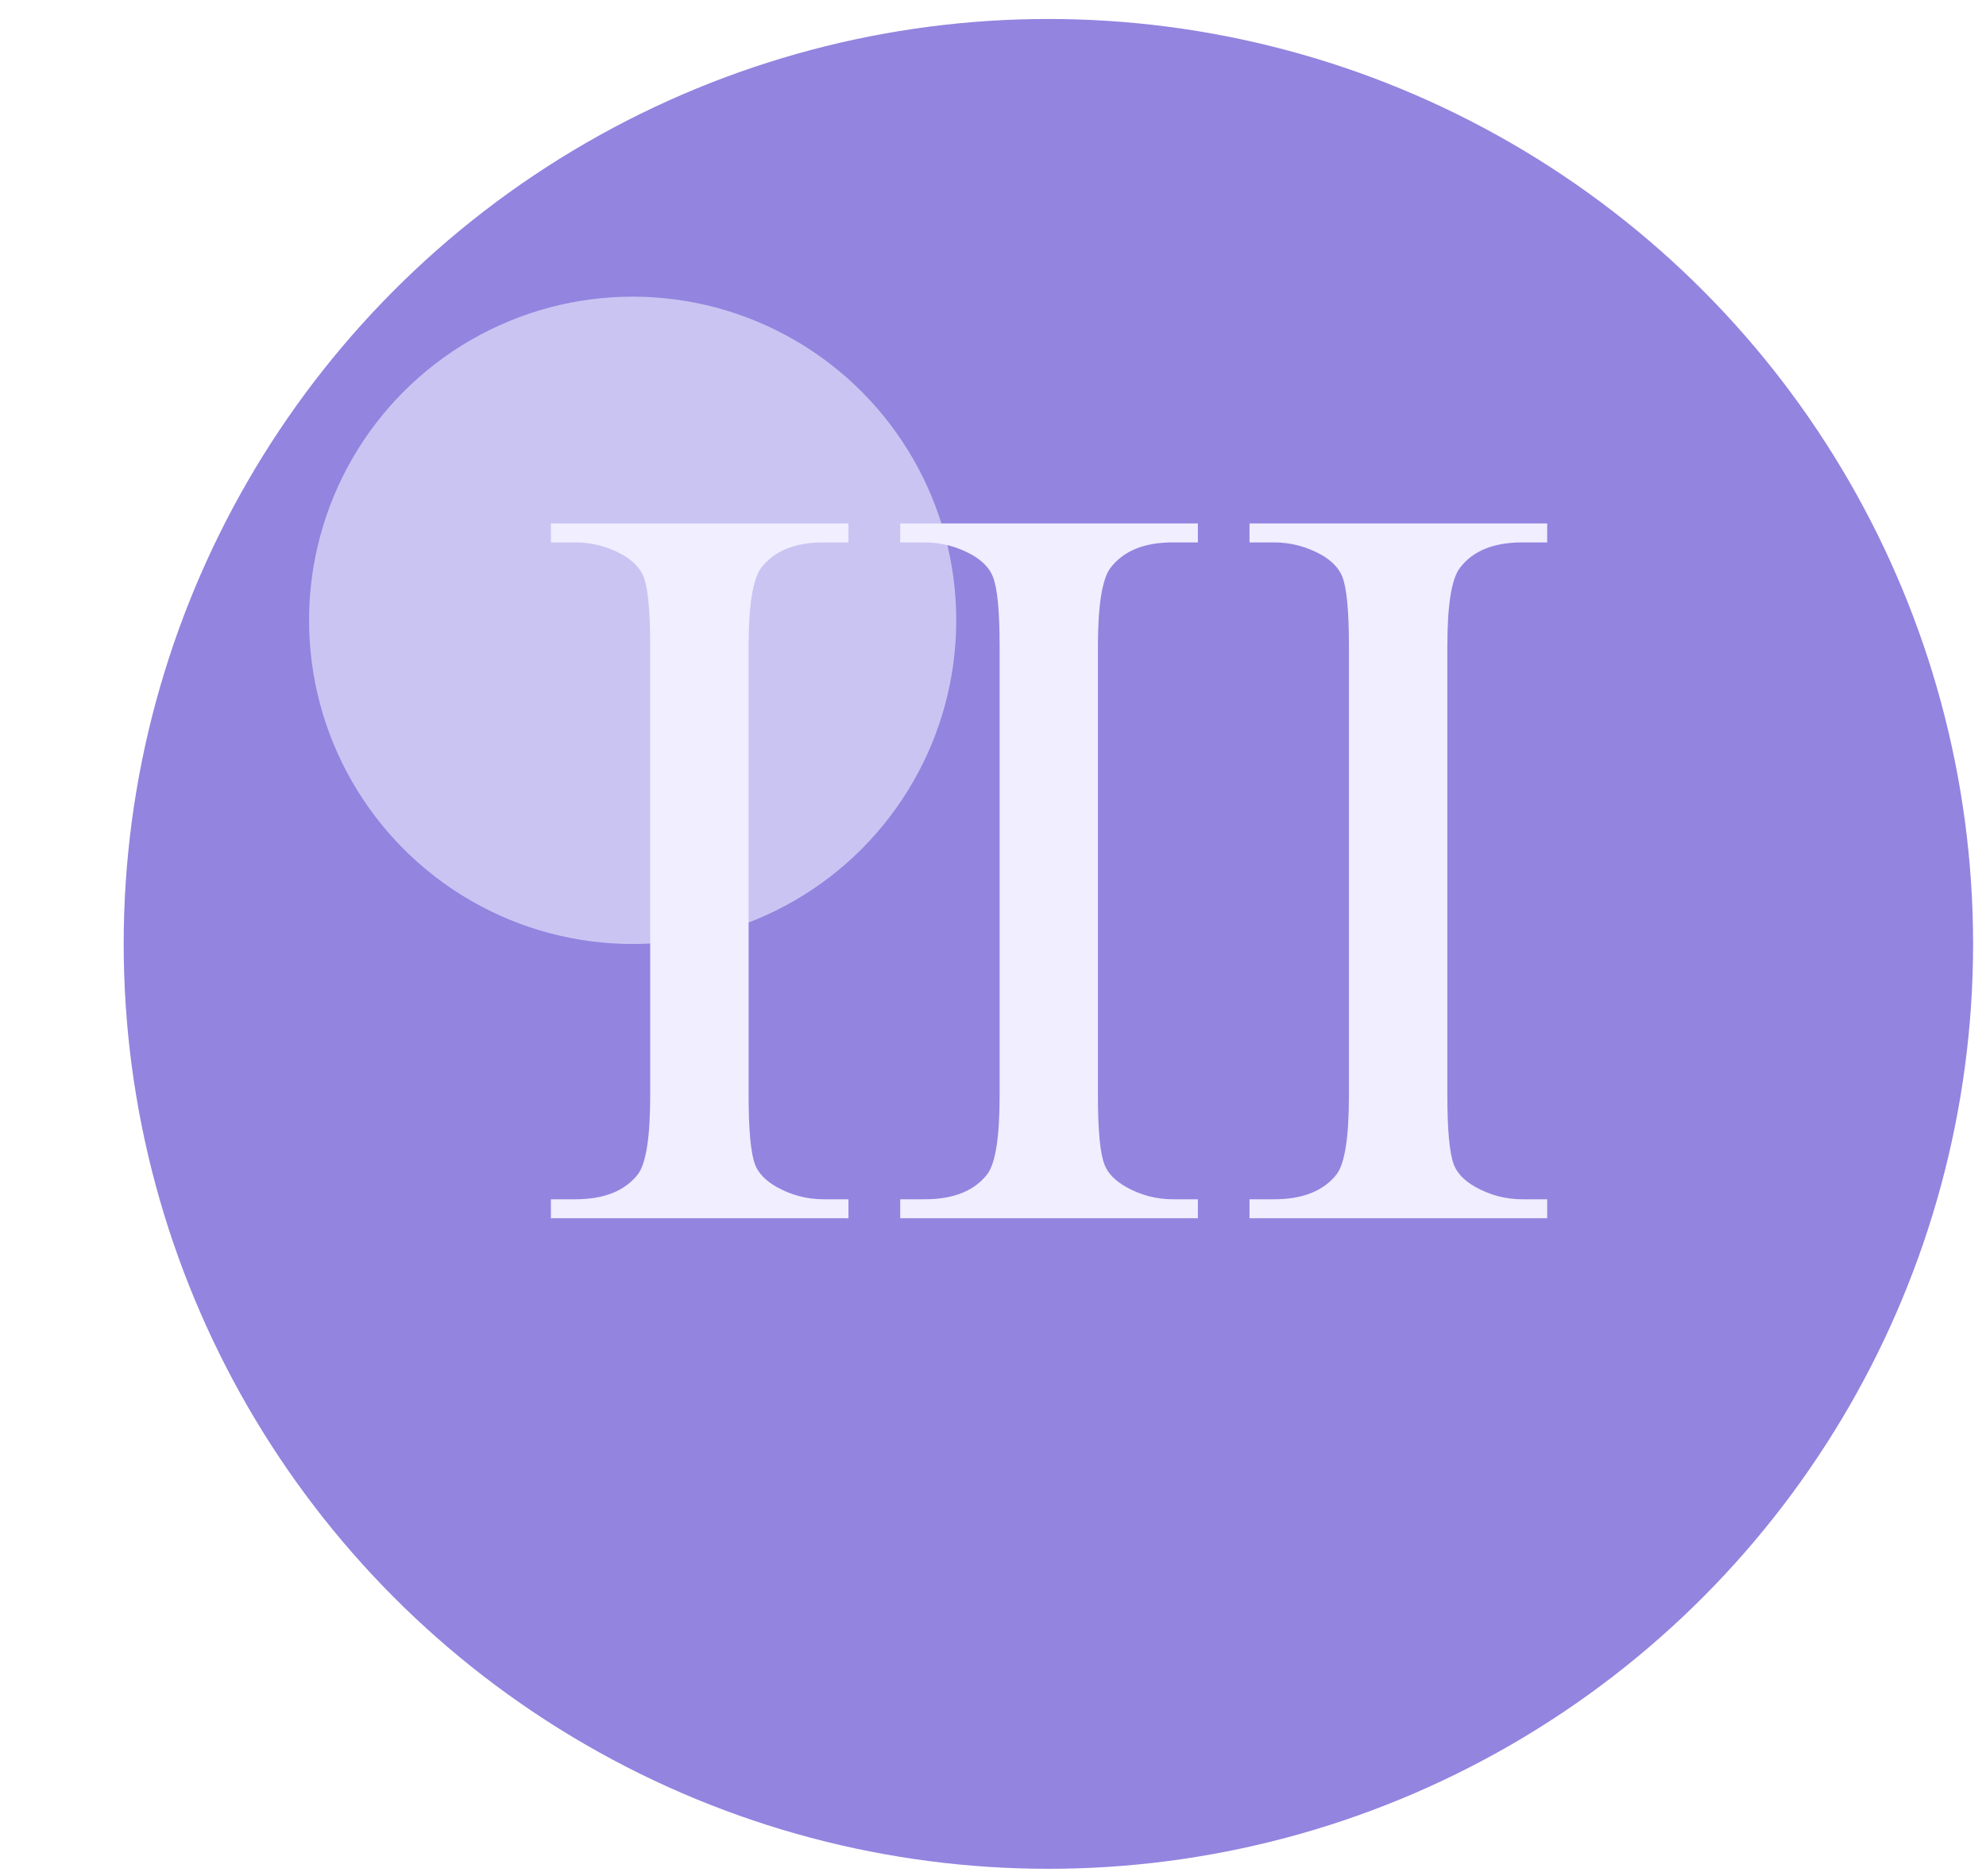
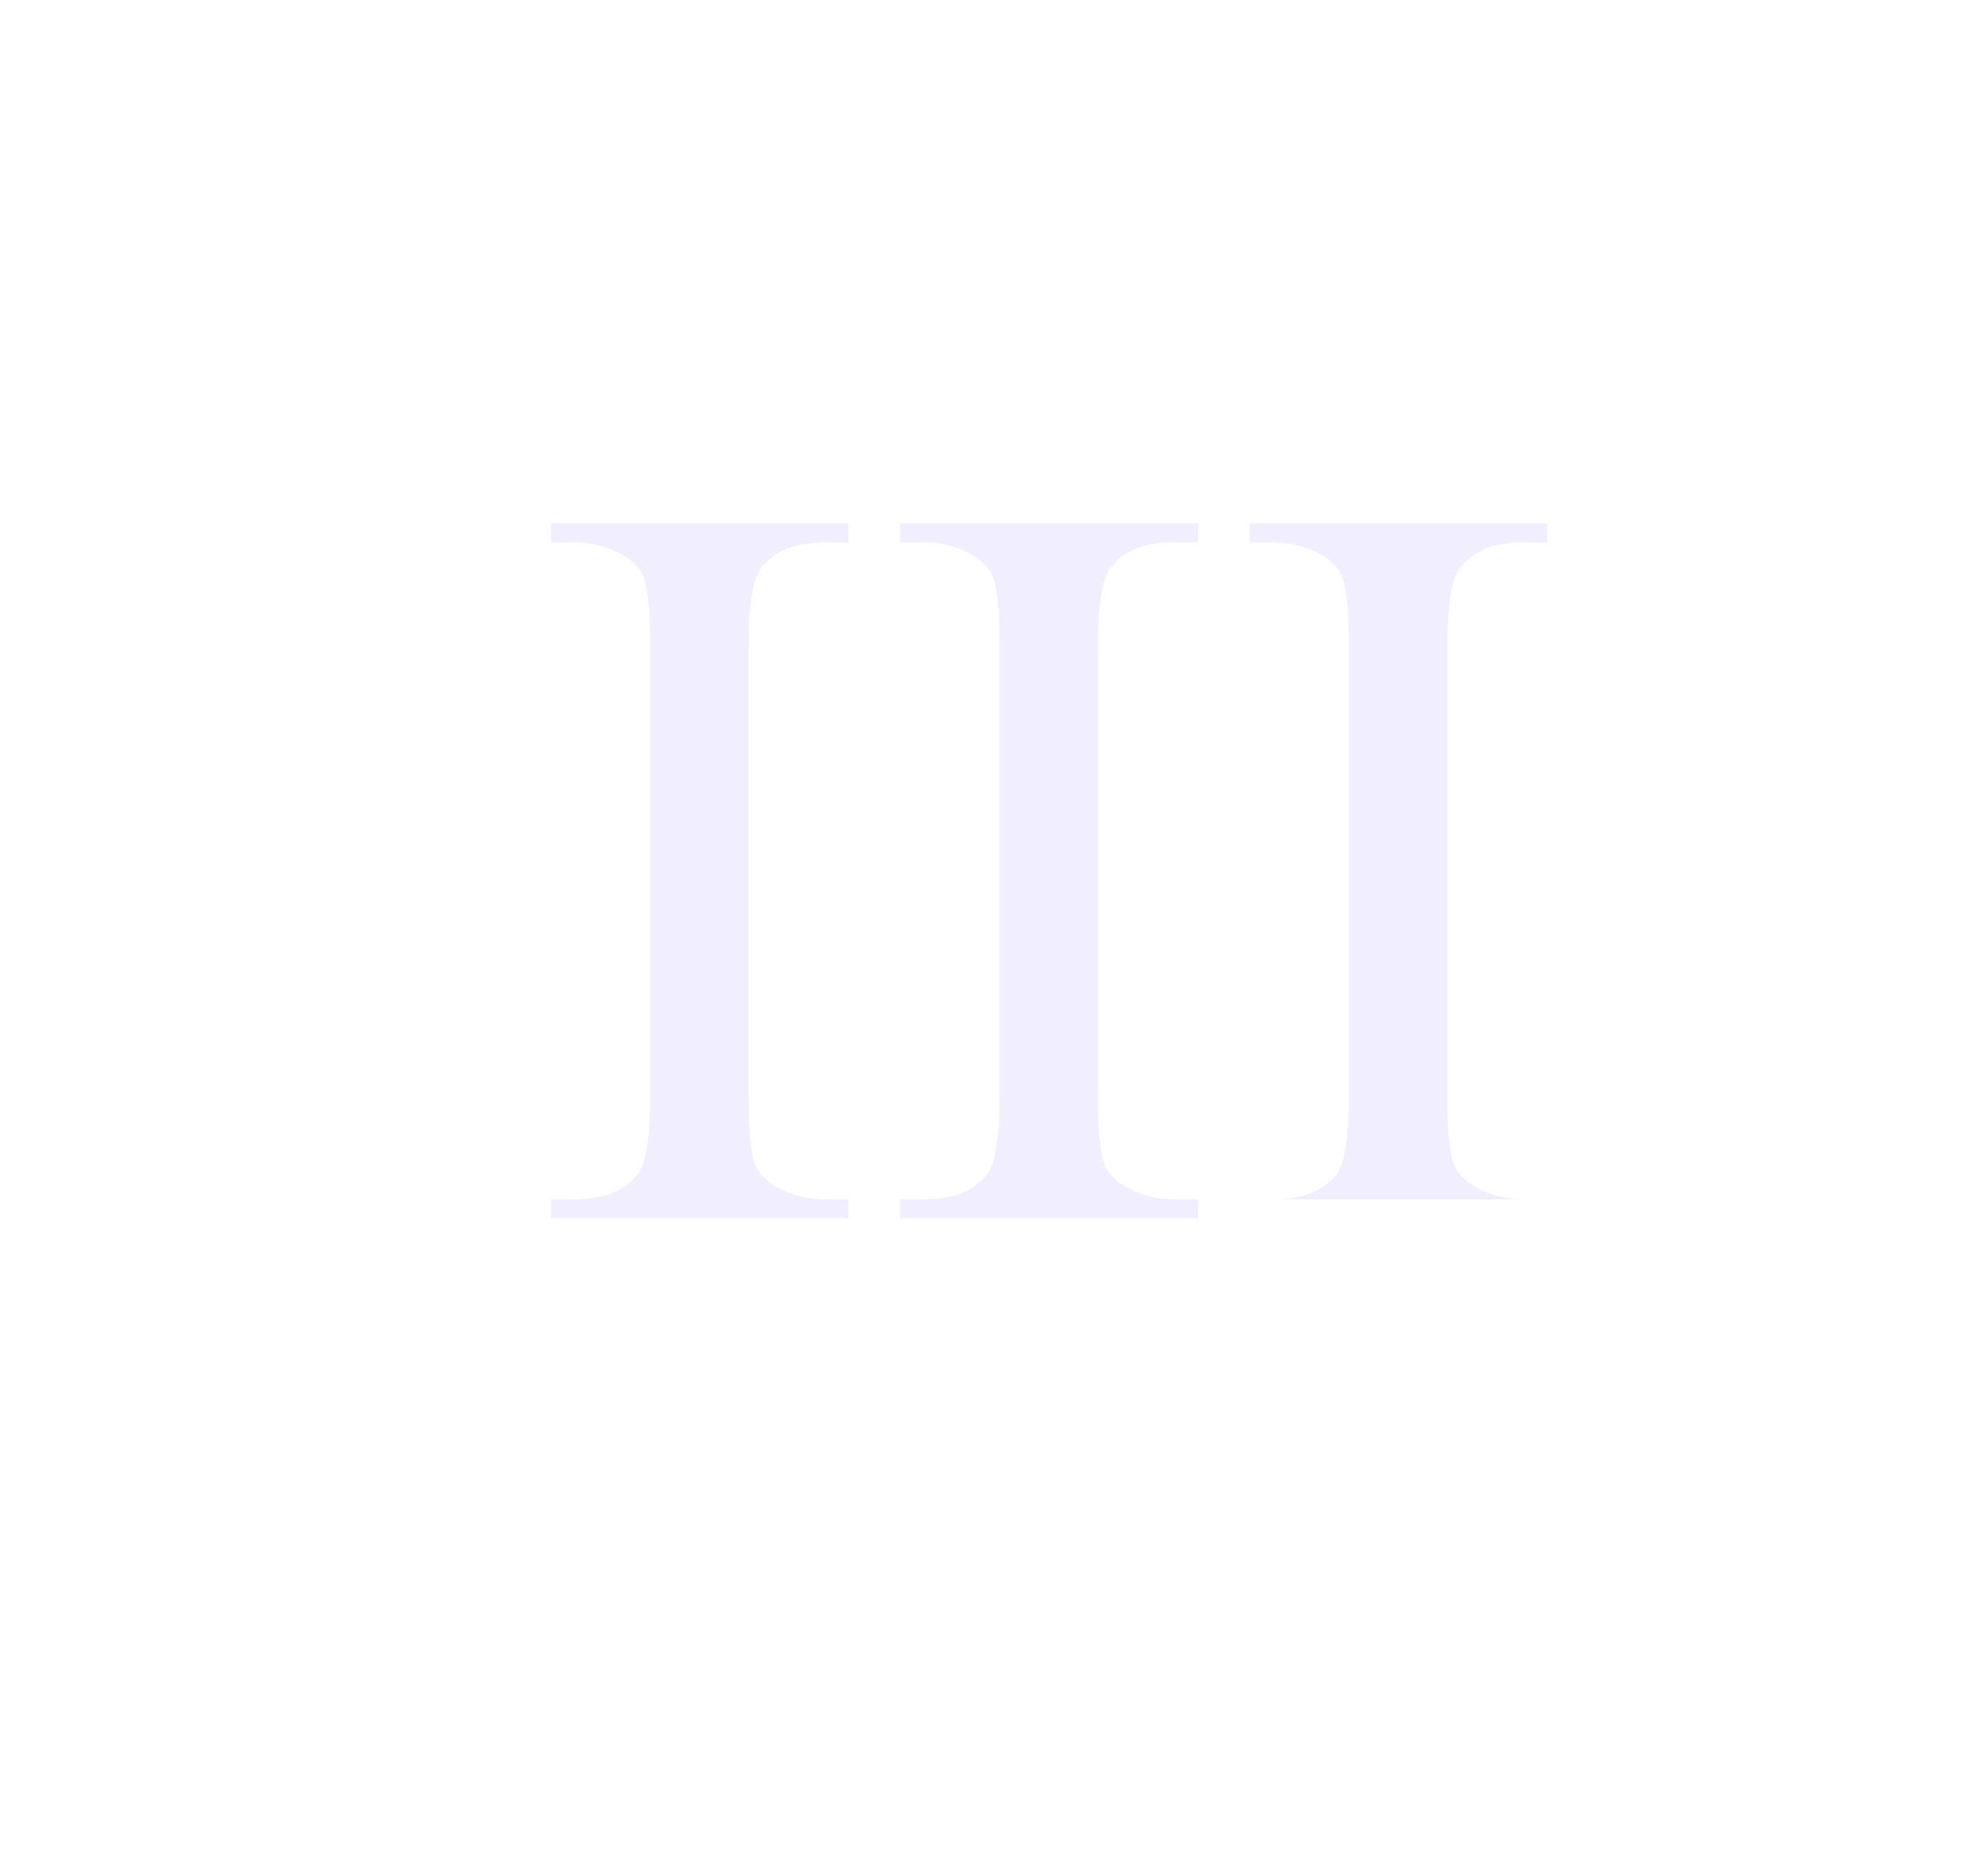
<svg xmlns="http://www.w3.org/2000/svg" width="18" height="17" viewBox="0 0 18 17" fill="none">
-   <circle cx="9.502" cy="8.553" r="8.381" fill="#9284DF" />
  <g filter="url(#filter0_f_2933_1125)">
-     <circle cx="5.734" cy="5.621" r="2.933" fill="#F0EEFF" fill-opacity="0.6" />
-   </g>
-   <path d="M7.69 10.867V11.039H4.993V10.867H5.216C5.476 10.867 5.664 10.791 5.782 10.64C5.856 10.541 5.893 10.302 5.893 9.925V5.858C5.893 5.539 5.873 5.328 5.833 5.226C5.802 5.149 5.739 5.082 5.643 5.027C5.506 4.952 5.364 4.915 5.216 4.915H4.993V4.743H7.69V4.915H7.463C7.206 4.915 7.019 4.991 6.901 5.143C6.824 5.242 6.785 5.48 6.785 5.858V9.925C6.785 10.244 6.805 10.454 6.845 10.556C6.876 10.634 6.941 10.7 7.04 10.756C7.173 10.83 7.314 10.867 7.463 10.867H7.69ZM10.857 10.867V11.039H8.159V10.867H8.382C8.642 10.867 8.831 10.791 8.948 10.64C9.023 10.541 9.06 10.302 9.06 9.925V5.858C9.06 5.539 9.04 5.328 8.999 5.226C8.969 5.149 8.905 5.082 8.809 5.027C8.673 4.952 8.531 4.915 8.382 4.915H8.159V4.743H10.857V4.915H10.629C10.372 4.915 10.185 4.991 10.067 5.143C9.99 5.242 9.951 5.48 9.951 5.858V9.925C9.951 10.244 9.971 10.454 10.012 10.556C10.043 10.634 10.108 10.7 10.207 10.756C10.34 10.83 10.48 10.867 10.629 10.867H10.857ZM14.023 10.867V11.039H11.325V10.867H11.548C11.808 10.867 11.997 10.791 12.115 10.64C12.189 10.541 12.226 10.302 12.226 9.925V5.858C12.226 5.539 12.206 5.328 12.166 5.226C12.135 5.149 12.072 5.082 11.976 5.027C11.839 4.952 11.697 4.915 11.548 4.915H11.325V4.743H14.023V4.915H13.796C13.539 4.915 13.351 4.991 13.234 5.143C13.156 5.242 13.118 5.48 13.118 5.858V9.925C13.118 10.244 13.138 10.454 13.178 10.556C13.209 10.634 13.274 10.7 13.373 10.756C13.506 10.83 13.647 10.867 13.796 10.867H14.023Z" fill="#F0EEFF" />
+     </g>
+   <path d="M7.69 10.867V11.039H4.993V10.867H5.216C5.476 10.867 5.664 10.791 5.782 10.64C5.856 10.541 5.893 10.302 5.893 9.925V5.858C5.893 5.539 5.873 5.328 5.833 5.226C5.802 5.149 5.739 5.082 5.643 5.027C5.506 4.952 5.364 4.915 5.216 4.915H4.993V4.743H7.69V4.915H7.463C7.206 4.915 7.019 4.991 6.901 5.143C6.824 5.242 6.785 5.48 6.785 5.858V9.925C6.785 10.244 6.805 10.454 6.845 10.556C6.876 10.634 6.941 10.7 7.04 10.756C7.173 10.83 7.314 10.867 7.463 10.867H7.69ZM10.857 10.867V11.039H8.159V10.867H8.382C8.642 10.867 8.831 10.791 8.948 10.64C9.023 10.541 9.06 10.302 9.06 9.925V5.858C9.06 5.539 9.04 5.328 8.999 5.226C8.969 5.149 8.905 5.082 8.809 5.027C8.673 4.952 8.531 4.915 8.382 4.915H8.159V4.743H10.857V4.915H10.629C10.372 4.915 10.185 4.991 10.067 5.143C9.99 5.242 9.951 5.48 9.951 5.858V9.925C9.951 10.244 9.971 10.454 10.012 10.556C10.043 10.634 10.108 10.7 10.207 10.756C10.34 10.83 10.48 10.867 10.629 10.867H10.857ZM14.023 10.867H11.325V10.867H11.548C11.808 10.867 11.997 10.791 12.115 10.64C12.189 10.541 12.226 10.302 12.226 9.925V5.858C12.226 5.539 12.206 5.328 12.166 5.226C12.135 5.149 12.072 5.082 11.976 5.027C11.839 4.952 11.697 4.915 11.548 4.915H11.325V4.743H14.023V4.915H13.796C13.539 4.915 13.351 4.991 13.234 5.143C13.156 5.242 13.118 5.48 13.118 5.858V9.925C13.118 10.244 13.138 10.454 13.178 10.556C13.209 10.634 13.274 10.7 13.373 10.756C13.506 10.83 13.647 10.867 13.796 10.867H14.023Z" fill="#F0EEFF" />
  <defs>
    <filter id="filter0_f_2933_1125" x="0.858" y="0.745" width="9.753" height="9.753" filterUnits="userSpaceOnUse" color-interpolation-filters="sRGB">
      <feFlood flood-opacity="0" result="BackgroundImageFix" />
      <feBlend mode="normal" in="SourceGraphic" in2="BackgroundImageFix" result="shape" />
      <feGaussianBlur stdDeviation="0.971" result="effect1_foregroundBlur_2933_1125" />
    </filter>
  </defs>
</svg>